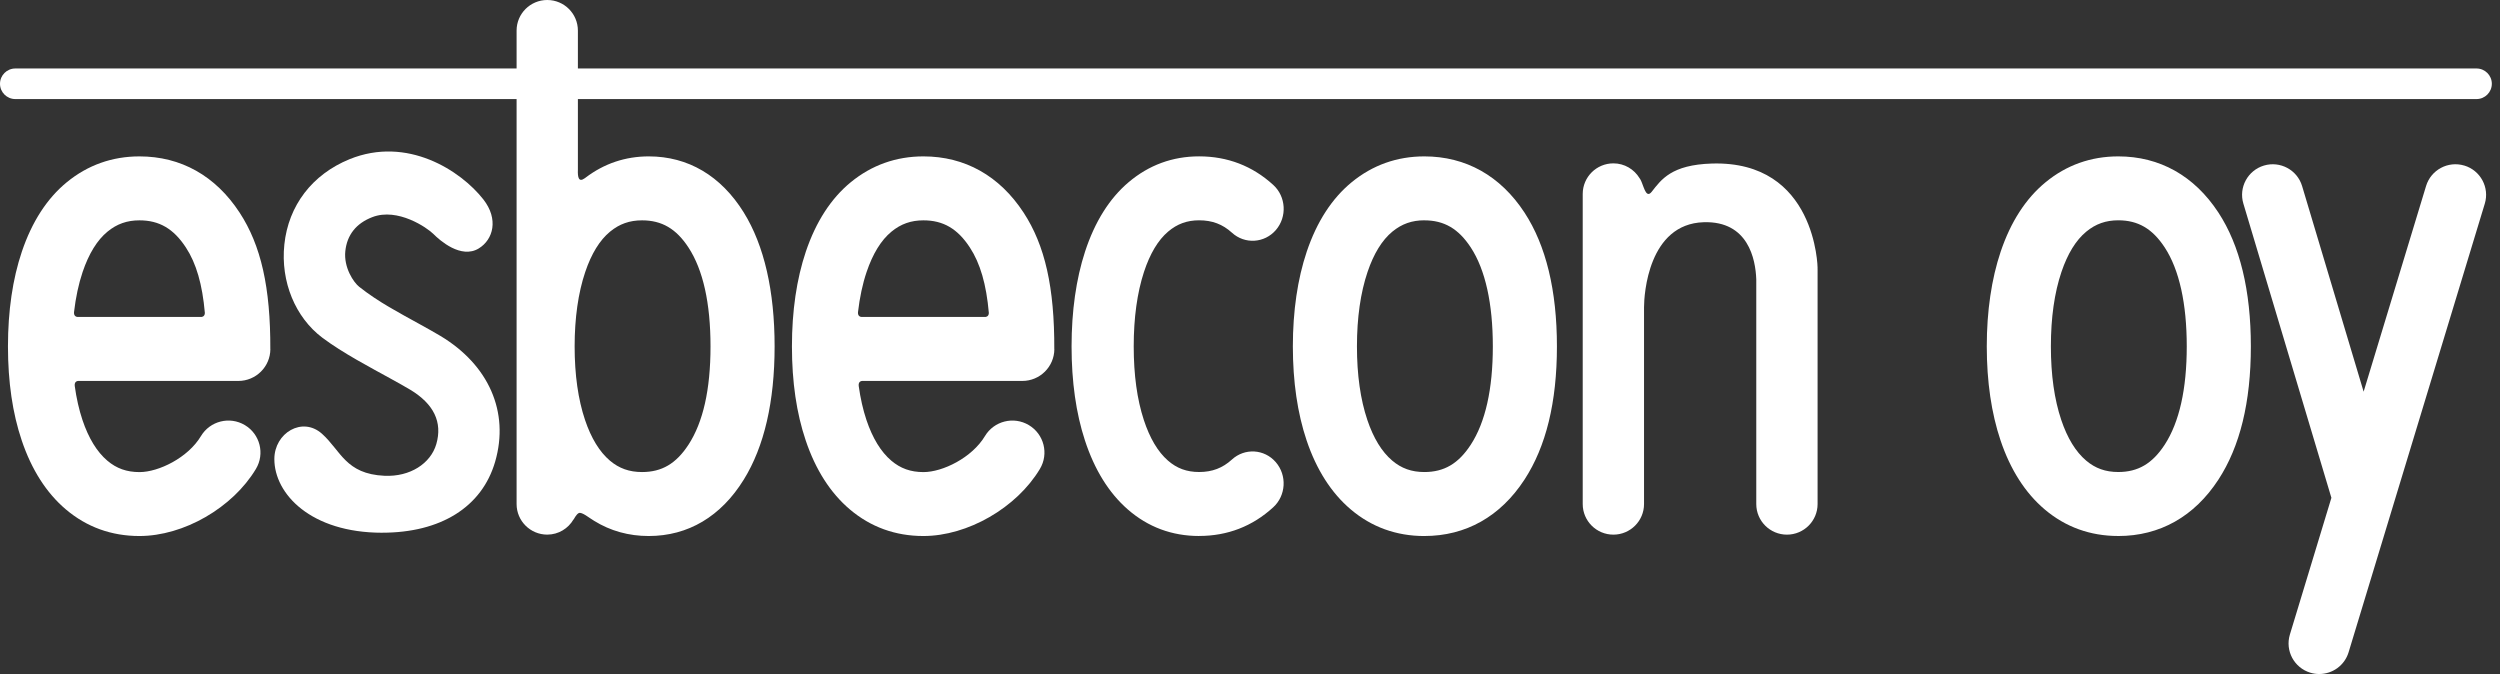
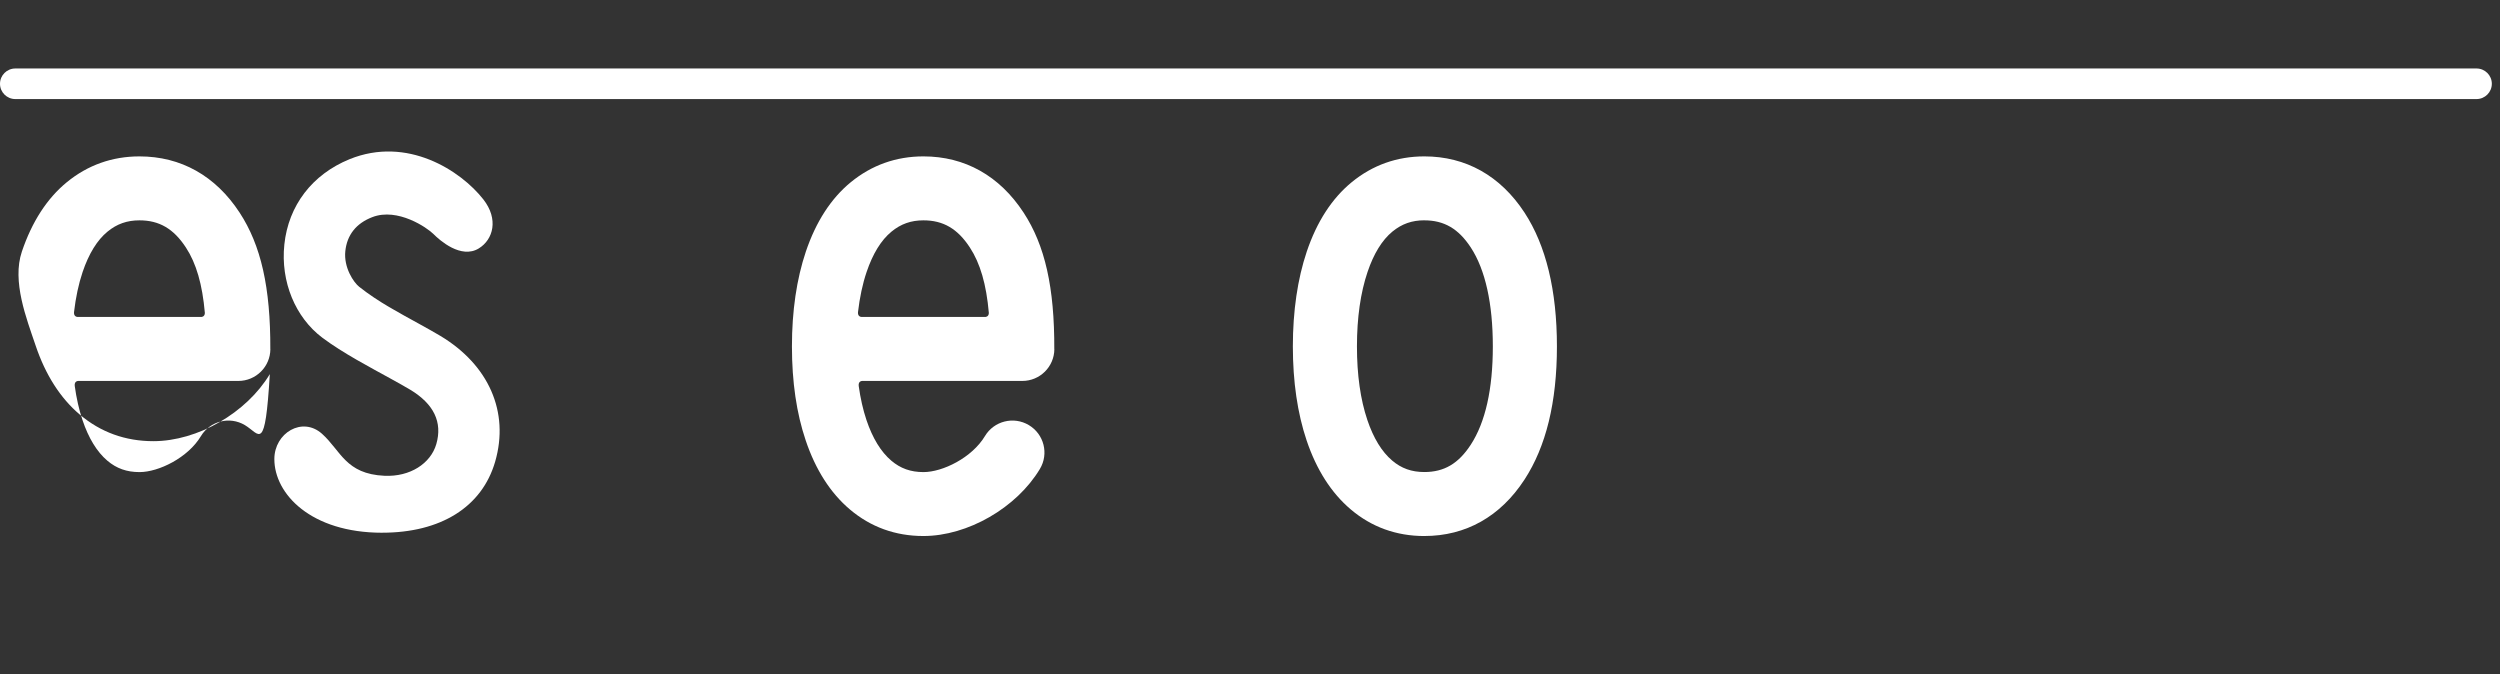
<svg xmlns="http://www.w3.org/2000/svg" width="204" height="55" viewBox="0 0 204 55" fill="none">
  <rect x="0" y="0" width="204" height="55" fill="#333333" stroke="none" />
  <path d="M116.226 17.977C115.213 17.977 114.387 18.27 113.62 18.898 112.779 19.59 112.096 20.697 111.592 22.192 111.019 23.887 110.727 25.931 110.727 28.265 110.727 30.6 111.014 32.596 111.574 34.267 112.073 35.75 112.756 36.867 113.605 37.584 114.357 38.222 115.188 38.518 116.226 38.518c1.614.0 2.783-.686 3.788-2.228C121.209 34.453 121.815 31.754 121.815 28.268c0-3.486-.606-6.249-1.798-8.074C119.012 18.663 117.843 17.98 116.226 17.98m0 25.76C113.942 43.739 111.919 43.009 110.218 41.565c-1.583-1.342-2.795-3.238-3.601-5.634C105.875 33.724 105.497 31.146 105.497 28.268S105.88 22.762 106.632 20.529C107.453 18.094 108.686 16.191 110.295 14.871 112.001 13.471 113.996 12.761 116.226 12.761c3.382.0 6.208 1.585 8.17 4.58 1.759 2.687 2.649 6.364 2.649 10.927C127.045 32.831 126.155 36.439 124.398 39.136 122.436 42.147 119.613 43.739 116.226 43.739z" fill="#fff" />
-   <path d="M172.851 17.977C171.838 17.977 171.009 18.27 170.245 18.898 169.401 19.59 168.72 20.697 168.214 22.192 167.641 23.889 167.352 25.931 167.352 28.265 167.352 30.6 167.638 32.598 168.198 34.267 168.697 35.75 169.38 36.867 170.229 37.584 170.979 38.22 171.812 38.516 172.851 38.516 174.465 38.516 175.634 37.829 176.639 36.288 177.833 34.451 178.439 31.751 178.439 28.265c0-3.486-.606-6.249-1.798-8.074C175.636 18.661 174.467 17.977 172.851 17.977zm0 25.76C170.564 43.737 168.544 43.007 166.843 41.565 165.26 40.223 164.047 38.327 163.242 35.931 162.5 33.724 162.121 31.146 162.121 28.268S162.505 22.764 163.257 20.529C164.078 18.094 165.311 16.191 166.92 14.871 168.623 13.471 170.618 12.761 172.851 12.761 176.232 12.761 179.056 14.346 181.02 17.342 182.78 20.029 183.67 23.706 183.67 28.268 183.67 32.831 182.78 36.439 181.023 39.136 179.061 42.15 176.235 43.739 172.851 43.739" fill="#fff" />
  <path d="M202.083 8.084H1.251C.56 8.084.0 7.525.0 6.836c0-.689.56-1.248 1.251-1.248H202.083c.69.0 1.25.559 1.25 1.248C203.333 7.525 202.773 8.084 202.083 8.084z" fill="#fff" />
-   <path d="M201.088 13.511C199.765 13.111 198.369 13.858 197.967 15.178l-5.095 16.783L187.852 15.185C187.458 13.866 186.064 13.113 184.739 13.509 183.417 13.904 182.662 15.295 183.059 16.614l7.179 23.994S190.241 40.616 190.243 40.618L186.854 51.78C186.453 53.099 187.202 54.492 188.524 54.893 188.767 54.967 189.01 55 189.251 55 190.325 55 191.317 54.306 191.645 53.227L202.758 16.622C203.159 15.303 202.41 13.909 201.088 13.509" fill="#fff" />
-   <path d="M148.315 21.858S148.213 13.088 139.69 13.345C136.383 13.445 135.557 14.657 134.782 15.645 134.363 16.178 134.186 15.423 133.966 14.882 133.959 14.866 133.954 14.851 133.948 14.836 133.897 14.713 133.844 14.606 133.782 14.53 133.342 13.812 132.557 13.33 131.652 13.33 130.271 13.33 129.15 14.448 129.15 15.826V41.131C129.15 42.509 130.271 43.627 131.652 43.627s2.501-1.118 2.501-2.496V25.071C134.153 24.022 134.501 18.27 139.025 18.133 142.66 18.023 143.253 21.156 143.312 22.795V41.131C143.312 42.509 144.432 43.627 145.814 43.627c1.381.0 2.501-1.118 2.501-2.496V21.924C148.315 21.904 148.31 21.884 148.307 21.861H148.315V21.858z" fill="#fff" />
-   <path d="M97.849 43.737C95.632 43.737 93.67 43.007 92.02 41.563 90.483 40.22 89.309 38.325 88.527 35.928 87.805 33.721 87.44 31.144 87.44 28.265c0-2.878.371-5.504 1.102-7.739C89.34 18.092 90.534 16.188 92.095 14.869 93.749 13.468 95.683 12.759 97.847 12.759c2.32.0 4.356.783 6.049 2.33 1.048.954 1.143 2.605.215 3.682C103.18 19.847 101.576 19.947 100.527 18.99 99.77 18.299 98.918 17.977 97.847 17.977 96.865 17.977 96.061 18.27 95.32 18.898 94.501 19.59 93.839 20.697 93.348 22.192 92.793 23.889 92.511 25.933 92.511 28.265 92.511 30.598 92.788 32.596 93.335 34.267 93.821 35.75 94.481 36.867 95.305 37.584 96.033 38.22 96.842 38.516 97.847 38.516c1.067.0 1.916-.324 2.675-1.016C101.568 36.541 103.172 36.635 104.103 37.712 105.034 38.789 104.942 40.437 103.896 41.394c-1.693 1.551-3.727 2.34-6.049 2.34" fill="#fff" />
-   <path d="M56.177 36.291c-1.005 1.541-2.171 2.228-3.788 2.228C51.351 38.518 50.519 38.222 49.767 37.587 48.921 36.87 48.238 35.752 47.739 34.27 47.176 32.598 46.89 30.58 46.89 28.268c0-2.312.292-4.376.865-6.073C48.258 20.7 48.941 19.592 49.783 18.901 50.547 18.273 51.376 17.98 52.389 17.98c1.616.0 2.788.684 3.79 2.215C57.371 22.019 57.978 24.734 57.978 28.268 57.978 31.802 57.371 34.456 56.177 36.293m4.517-18.952c-1.862-2.996-4.545-4.58-7.755-4.58-1.913.0-3.645.587-5.156 1.735C47.757 14.514 47.729 14.535 47.703 14.553 47.23 14.889 47.13 14.494 47.156 13.846V2.496C47.156 1.118 46.036.0 44.655.0c-1.381.0-2.501 1.118-2.501 2.496V41.129c0 1.378 1.12 2.496 2.501 2.496C45.578 43.624 46.371 43.122 46.803 42.379L46.816 42.384S47.026 41.958 47.23 41.866C47.486 41.751 48.095 42.277 48.489 42.504 49.813 43.323 51.305 43.739 52.936 43.739c3.212.0 5.896-1.592 7.758-4.606 1.668-2.697 2.514-6.354 2.514-10.868S62.361 20.026 60.691 17.339" fill="#fff" />
-   <path d="M6.33 25.862S6.011 25.867 6.039 25.479C6.179 24.277 6.412 23.175 6.742 22.195 7.248 20.7 7.929 19.592 8.773 18.901 9.538 18.273 10.366 17.98 11.379 17.98 12.996 17.98 14.167 18.663 15.17 20.197 16.014 21.488 16.512 23.195 16.717 25.54 16.709 25.867 16.425 25.864 16.425 25.864H6.33V25.862zM22.058 28.482C22.075 23.458 21.303 20.023 19.548 17.342c-1.962-2.996-4.785-4.58-8.169-4.58-2.23.0-4.225.712-5.931 2.11-1.609 1.319-2.842 3.225-3.663 5.657C1.031 22.764.65 25.367.65 28.268s.376 5.458 1.12 7.663c.806 2.396 2.018 4.292 3.601 5.634 1.701 1.442 3.721 2.174 6.008 2.174 3.606.0 7.601-2.302 9.504-5.473C21.625 37.028 21.221 35.428 19.981 34.688 18.74 33.948 17.137 34.351 16.395 35.589c-1.051 1.756-3.443 2.934-5.013 2.934C10.343 38.523 9.509 38.227 8.76 37.592 7.911 36.873 7.228 35.757 6.729 34.272 6.448 33.433 6.238 32.499 6.098 31.488 6.051 31.078 6.387 31.085 6.387 31.085H19.446c1.44.0 2.609-1.161 2.616-2.598" fill="#fff" />
+   <path d="M6.33 25.862S6.011 25.867 6.039 25.479C6.179 24.277 6.412 23.175 6.742 22.195 7.248 20.7 7.929 19.592 8.773 18.901 9.538 18.273 10.366 17.98 11.379 17.98 12.996 17.98 14.167 18.663 15.17 20.197 16.014 21.488 16.512 23.195 16.717 25.54 16.709 25.867 16.425 25.864 16.425 25.864H6.33V25.862zM22.058 28.482C22.075 23.458 21.303 20.023 19.548 17.342c-1.962-2.996-4.785-4.58-8.169-4.58-2.23.0-4.225.712-5.931 2.11-1.609 1.319-2.842 3.225-3.663 5.657s.376 5.458 1.12 7.663c.806 2.396 2.018 4.292 3.601 5.634 1.701 1.442 3.721 2.174 6.008 2.174 3.606.0 7.601-2.302 9.504-5.473C21.625 37.028 21.221 35.428 19.981 34.688 18.74 33.948 17.137 34.351 16.395 35.589c-1.051 1.756-3.443 2.934-5.013 2.934C10.343 38.523 9.509 38.227 8.76 37.592 7.911 36.873 7.228 35.757 6.729 34.272 6.448 33.433 6.238 32.499 6.098 31.488 6.051 31.078 6.387 31.085 6.387 31.085H19.446c1.44.0 2.609-1.161 2.616-2.598" fill="#fff" />
  <path d="M70.303 25.862S69.983 25.867 70.011 25.479C70.152 24.277 70.382 23.175 70.715 22.195 71.221 20.7 71.902 19.592 72.746 18.901 73.51 18.273 74.339 17.98 75.352 17.98 76.968 17.98 78.14 18.663 79.142 20.197 79.986 21.488 80.485 23.195 80.69 25.54 80.682 25.867 80.398 25.864 80.398 25.864H70.306L70.303 25.862zm15.727 2.621C86.048 23.458 85.276 20.023 83.521 17.342 81.559 14.346 78.736 12.761 75.352 12.761c-2.23.0-4.225.712-5.931 2.11-1.609 1.319-2.842 3.225-3.663 5.657C65.006 22.764 64.622 25.367 64.622 28.268S64.998 33.726 65.743 35.931C66.548 38.327 67.761 40.223 69.344 41.565 71.045 43.007 73.065 43.739 75.352 43.739 78.958 43.739 82.953 41.438 84.856 38.266 85.598 37.028 85.194 35.428 83.953 34.688 82.713 33.948 81.109 34.351 80.368 35.589 79.316 37.345 76.925 38.523 75.355 38.523 74.316 38.523 73.482 38.227 72.733 37.592 71.884 36.873 71.201 35.757 70.702 34.272 70.421 33.433 70.211 32.499 70.07 31.488 70.024 31.078 70.359 31.085 70.359 31.085H83.419c1.44.0 2.609-1.161 2.616-2.598" fill="#fff" />
  <path d="M31.188 43.471c-5.826.0-8.801-3.169-8.801-6.009.0-2.138 2.284-3.498 3.883-2.07 1.552 1.388 1.923 3.287 5.105 3.432C33.459 38.919 35.142 37.824 35.603 36.237 36.12 34.451 35.401 32.958 33.467 31.797 33.06 31.552 32.49 31.236 31.83 30.871 30.293 30.021 27.963 28.806 26.293 27.549c-2.179-1.641-3.412-4.55-3.09-7.602C23.538 16.77 25.474 14.236 28.518 12.993 33.227 11.075 37.603 13.922 39.442 16.272 40.7 17.88 40.255 19.544 39.069 20.271 37.623 21.159 35.877 19.608 35.37 19.097 34.864 18.587 32.452 16.921 30.383 17.717 29.045 18.23 28.316 19.189 28.178 20.488 28.037 21.835 28.856 23.045 29.311 23.404c1.573 1.248 3.315 2.149 4.842 2.996C34.853 26.788 35.46 27.125 35.941 27.413c3.929 2.36 5.642 6.196 4.463 10.261-1.079 3.718-4.466 5.795-9.215 5.795" fill="#fff" />
</svg>